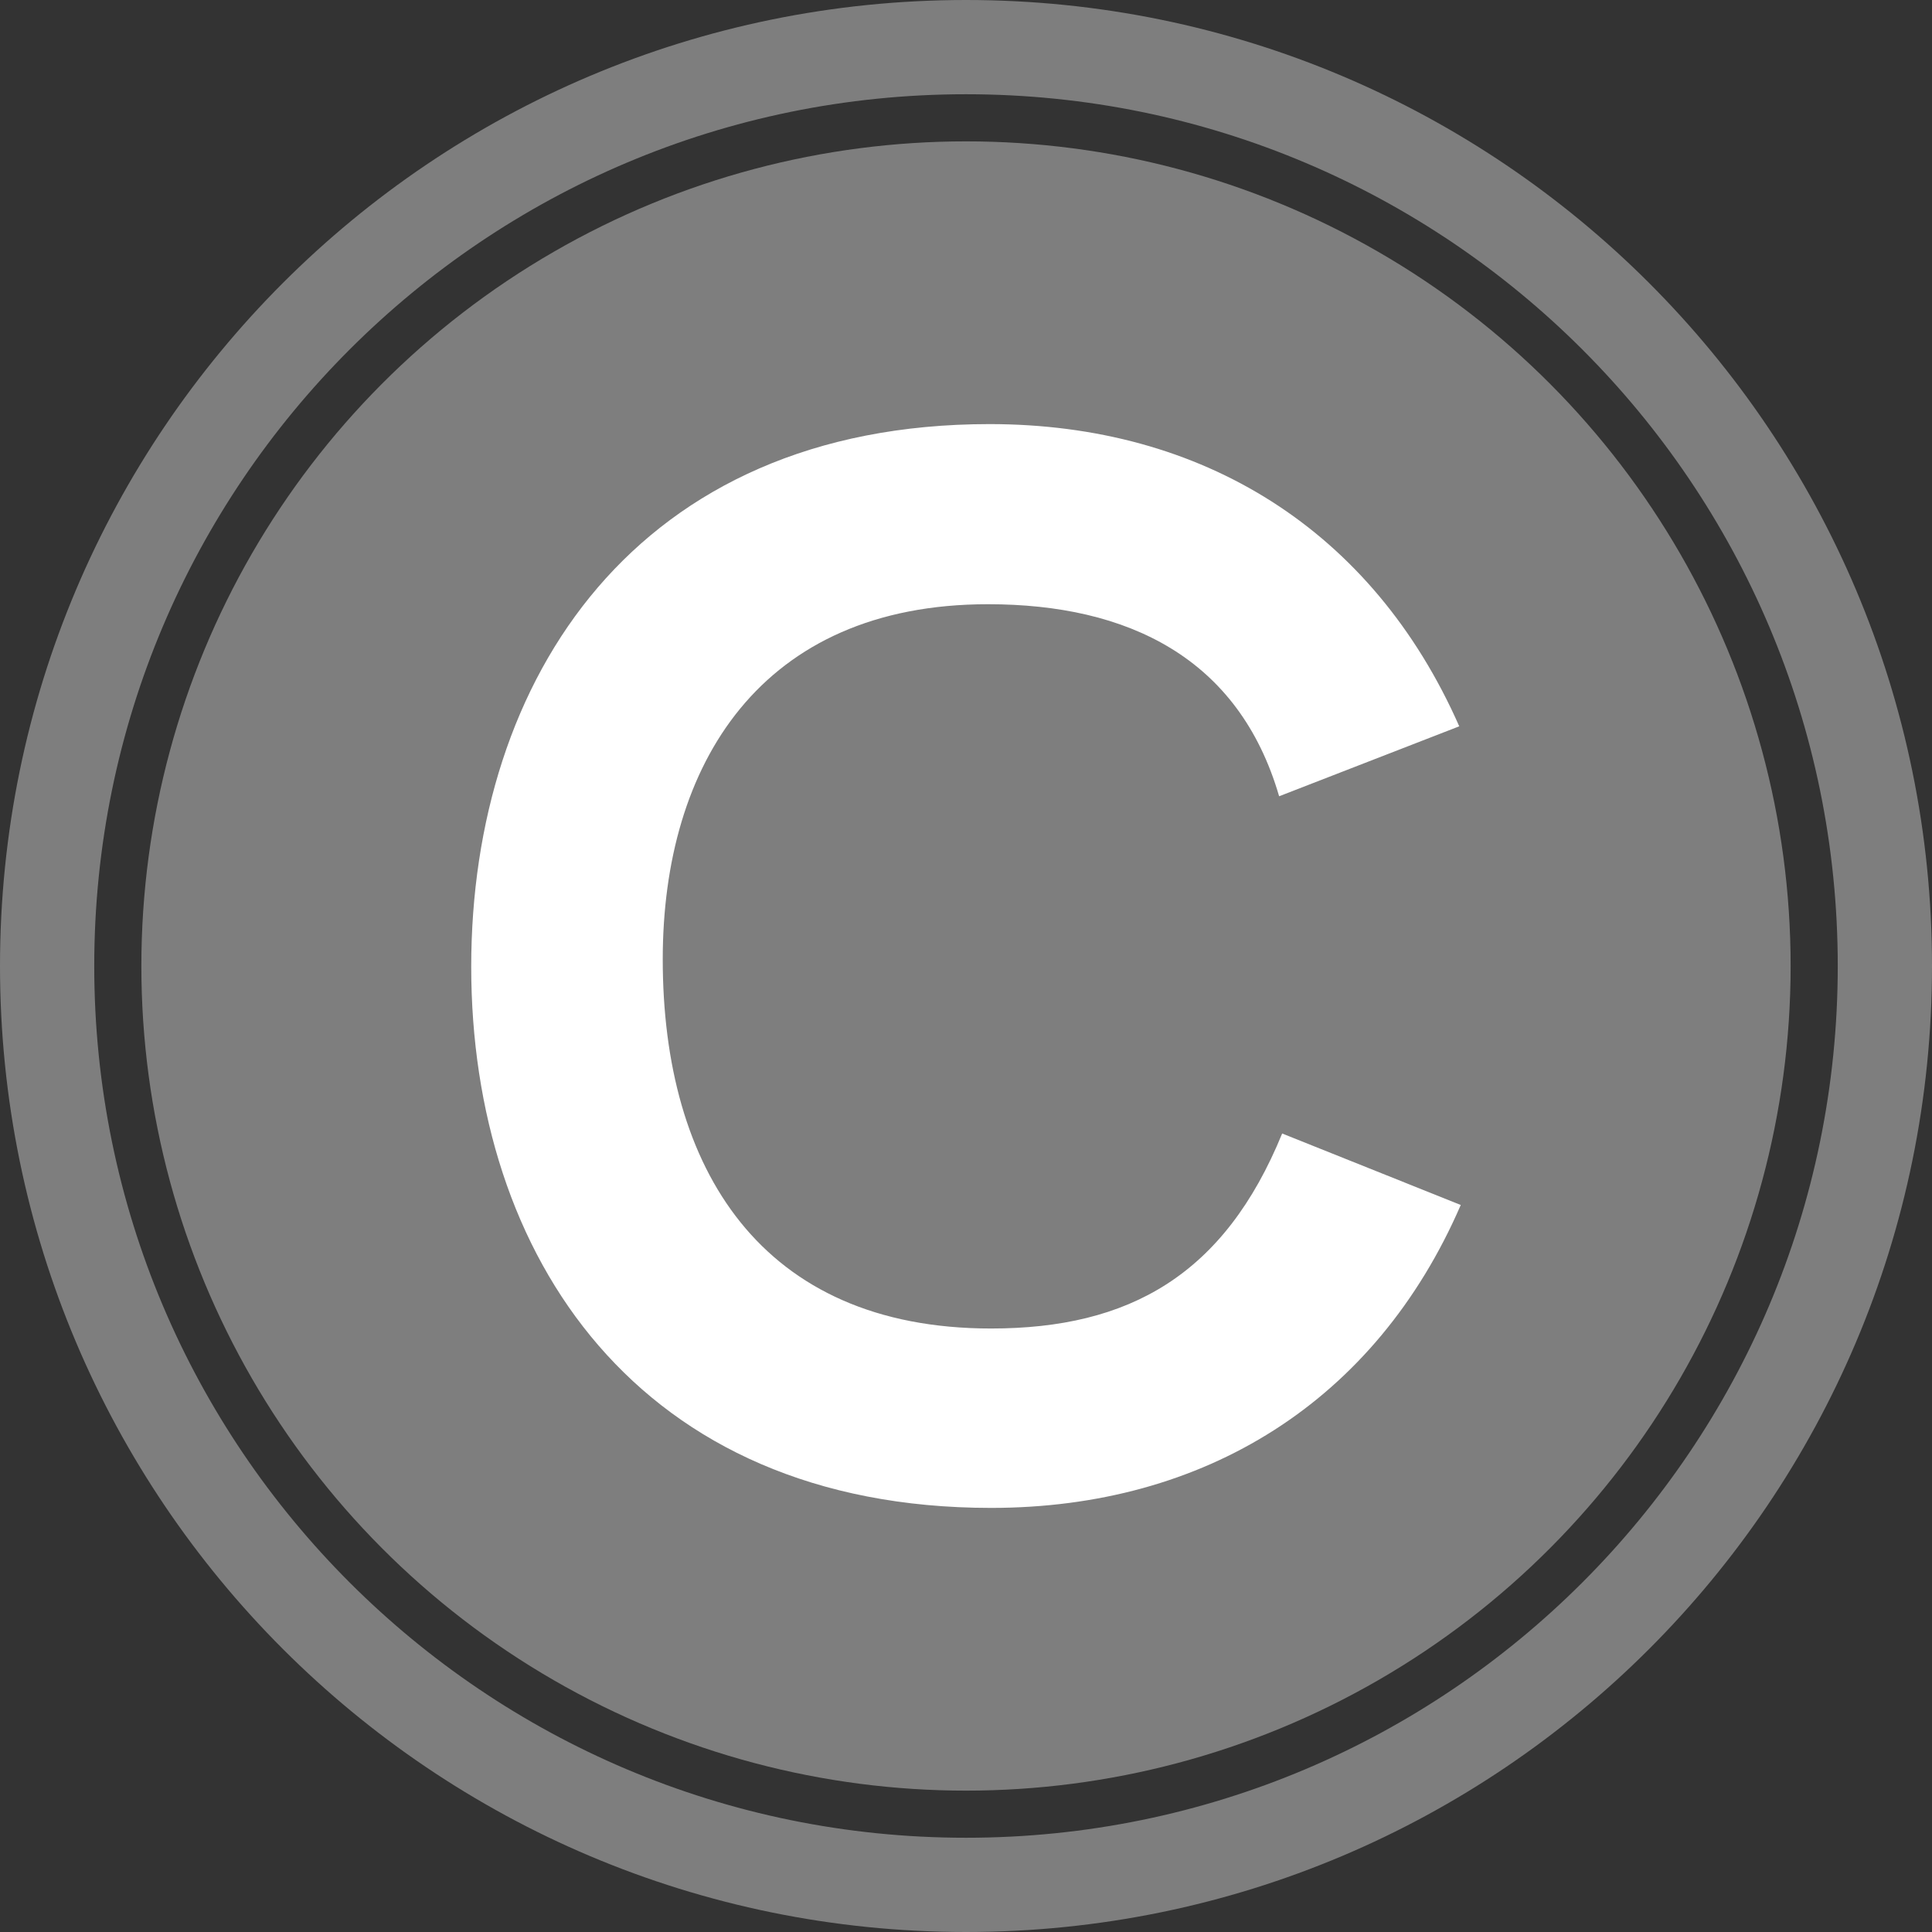
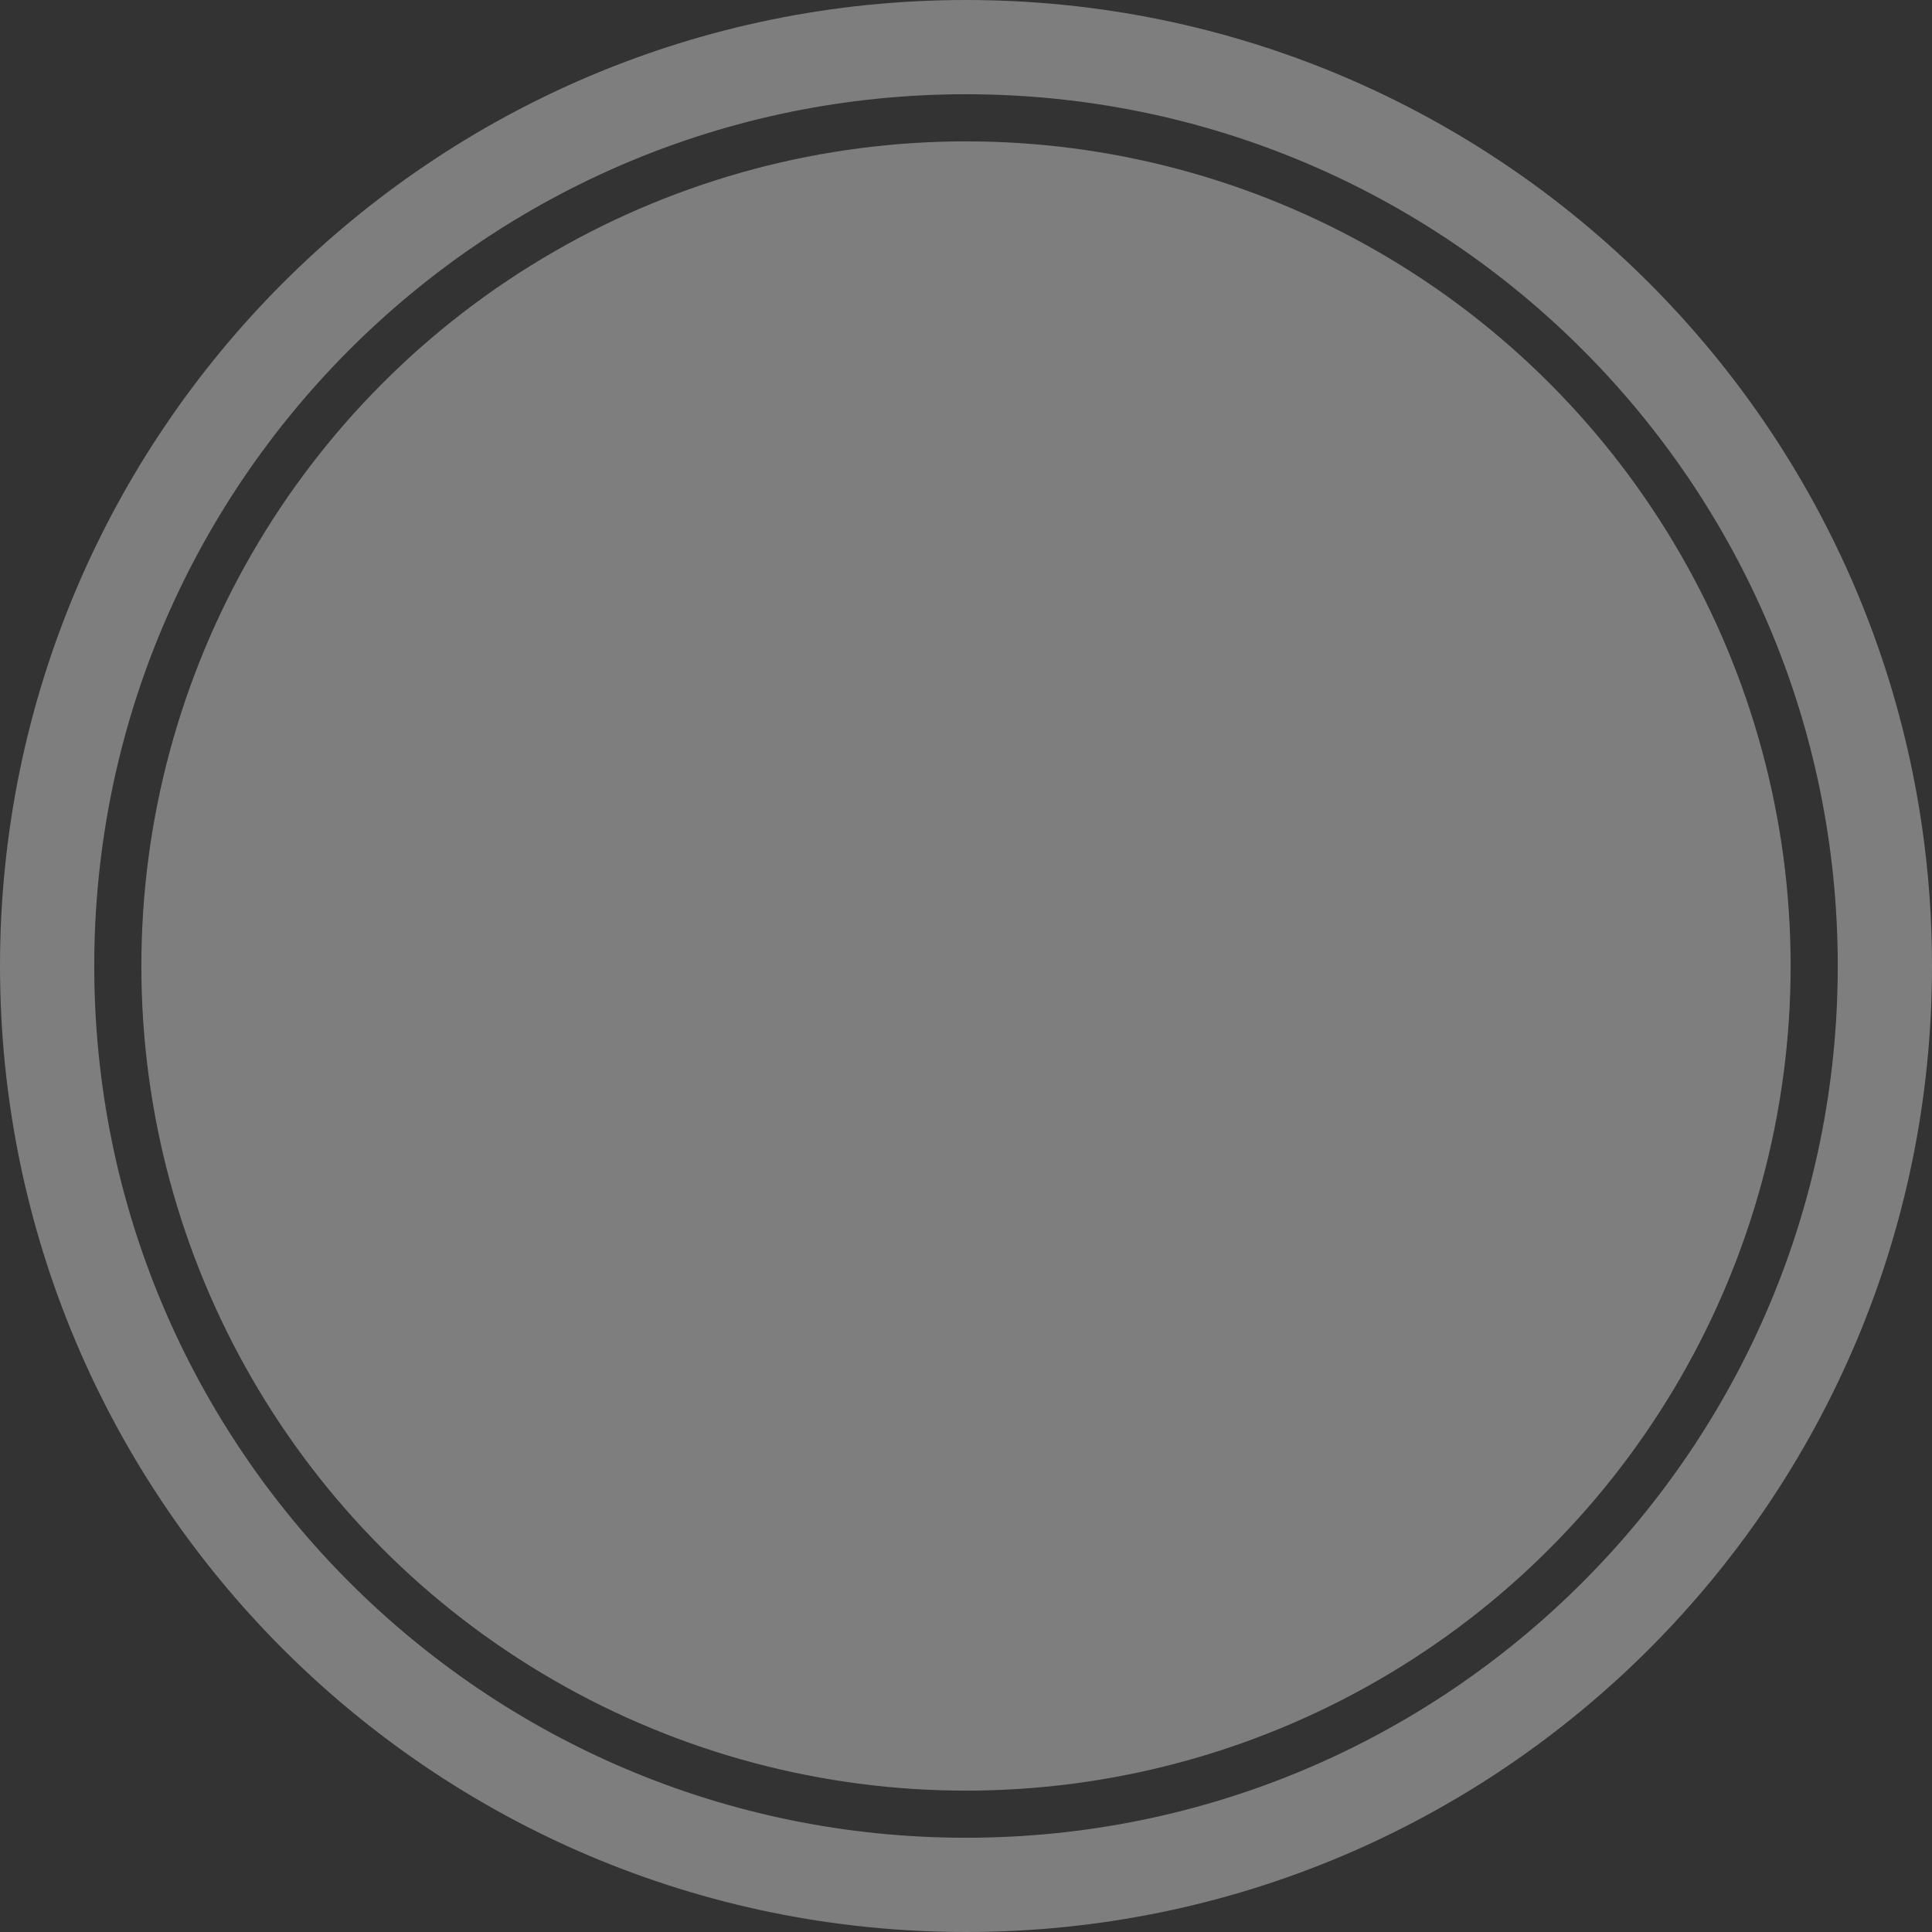
<svg xmlns="http://www.w3.org/2000/svg" width="82" height="82" viewBox="0 0 82 82" fill="none">
  <rect x="0" y="0" width="82" height="82" fill="#333333" stroke="none" />
  <path d="M41 80C62.539 80 80 62.539 80 41C80 19.461 62.539 2 41 2C19.461 2 2 19.461 2 41C2 62.539 19.461 80 41 80Z" stroke="#7E7E7E" stroke-width="4" stroke-miterlimit="10" />
  <circle cx="41" cy="41" r="35" fill="#7E7E7E" />
  <g clip-path="url(#clip0_72_11004)">
-     <path d="M42.064 64C27.065 64 20 53.29 20 41.032C20 28.805 27 18 42 18C51.032 18 58.258 22.486 61.935 30.827L54.29 33.796C52.581 27.921 47.87 25.645 41.935 25.645C32.29 25.645 28.129 32.438 28.129 40.716C28.129 49.593 32.29 56.386 42.064 56.386C47.935 56.386 51.967 54.112 54.419 48.109L61.999 51.143C58.387 59.482 51.129 64 42.064 64Z" fill="white" />
-   </g>
+     </g>
  <defs>
    <clipPath id="clip0_72_11004">
-       <rect width="42" height="46" fill="white" transform="translate(20 18)" />
-     </clipPath>
+       </clipPath>
  </defs>
</svg>